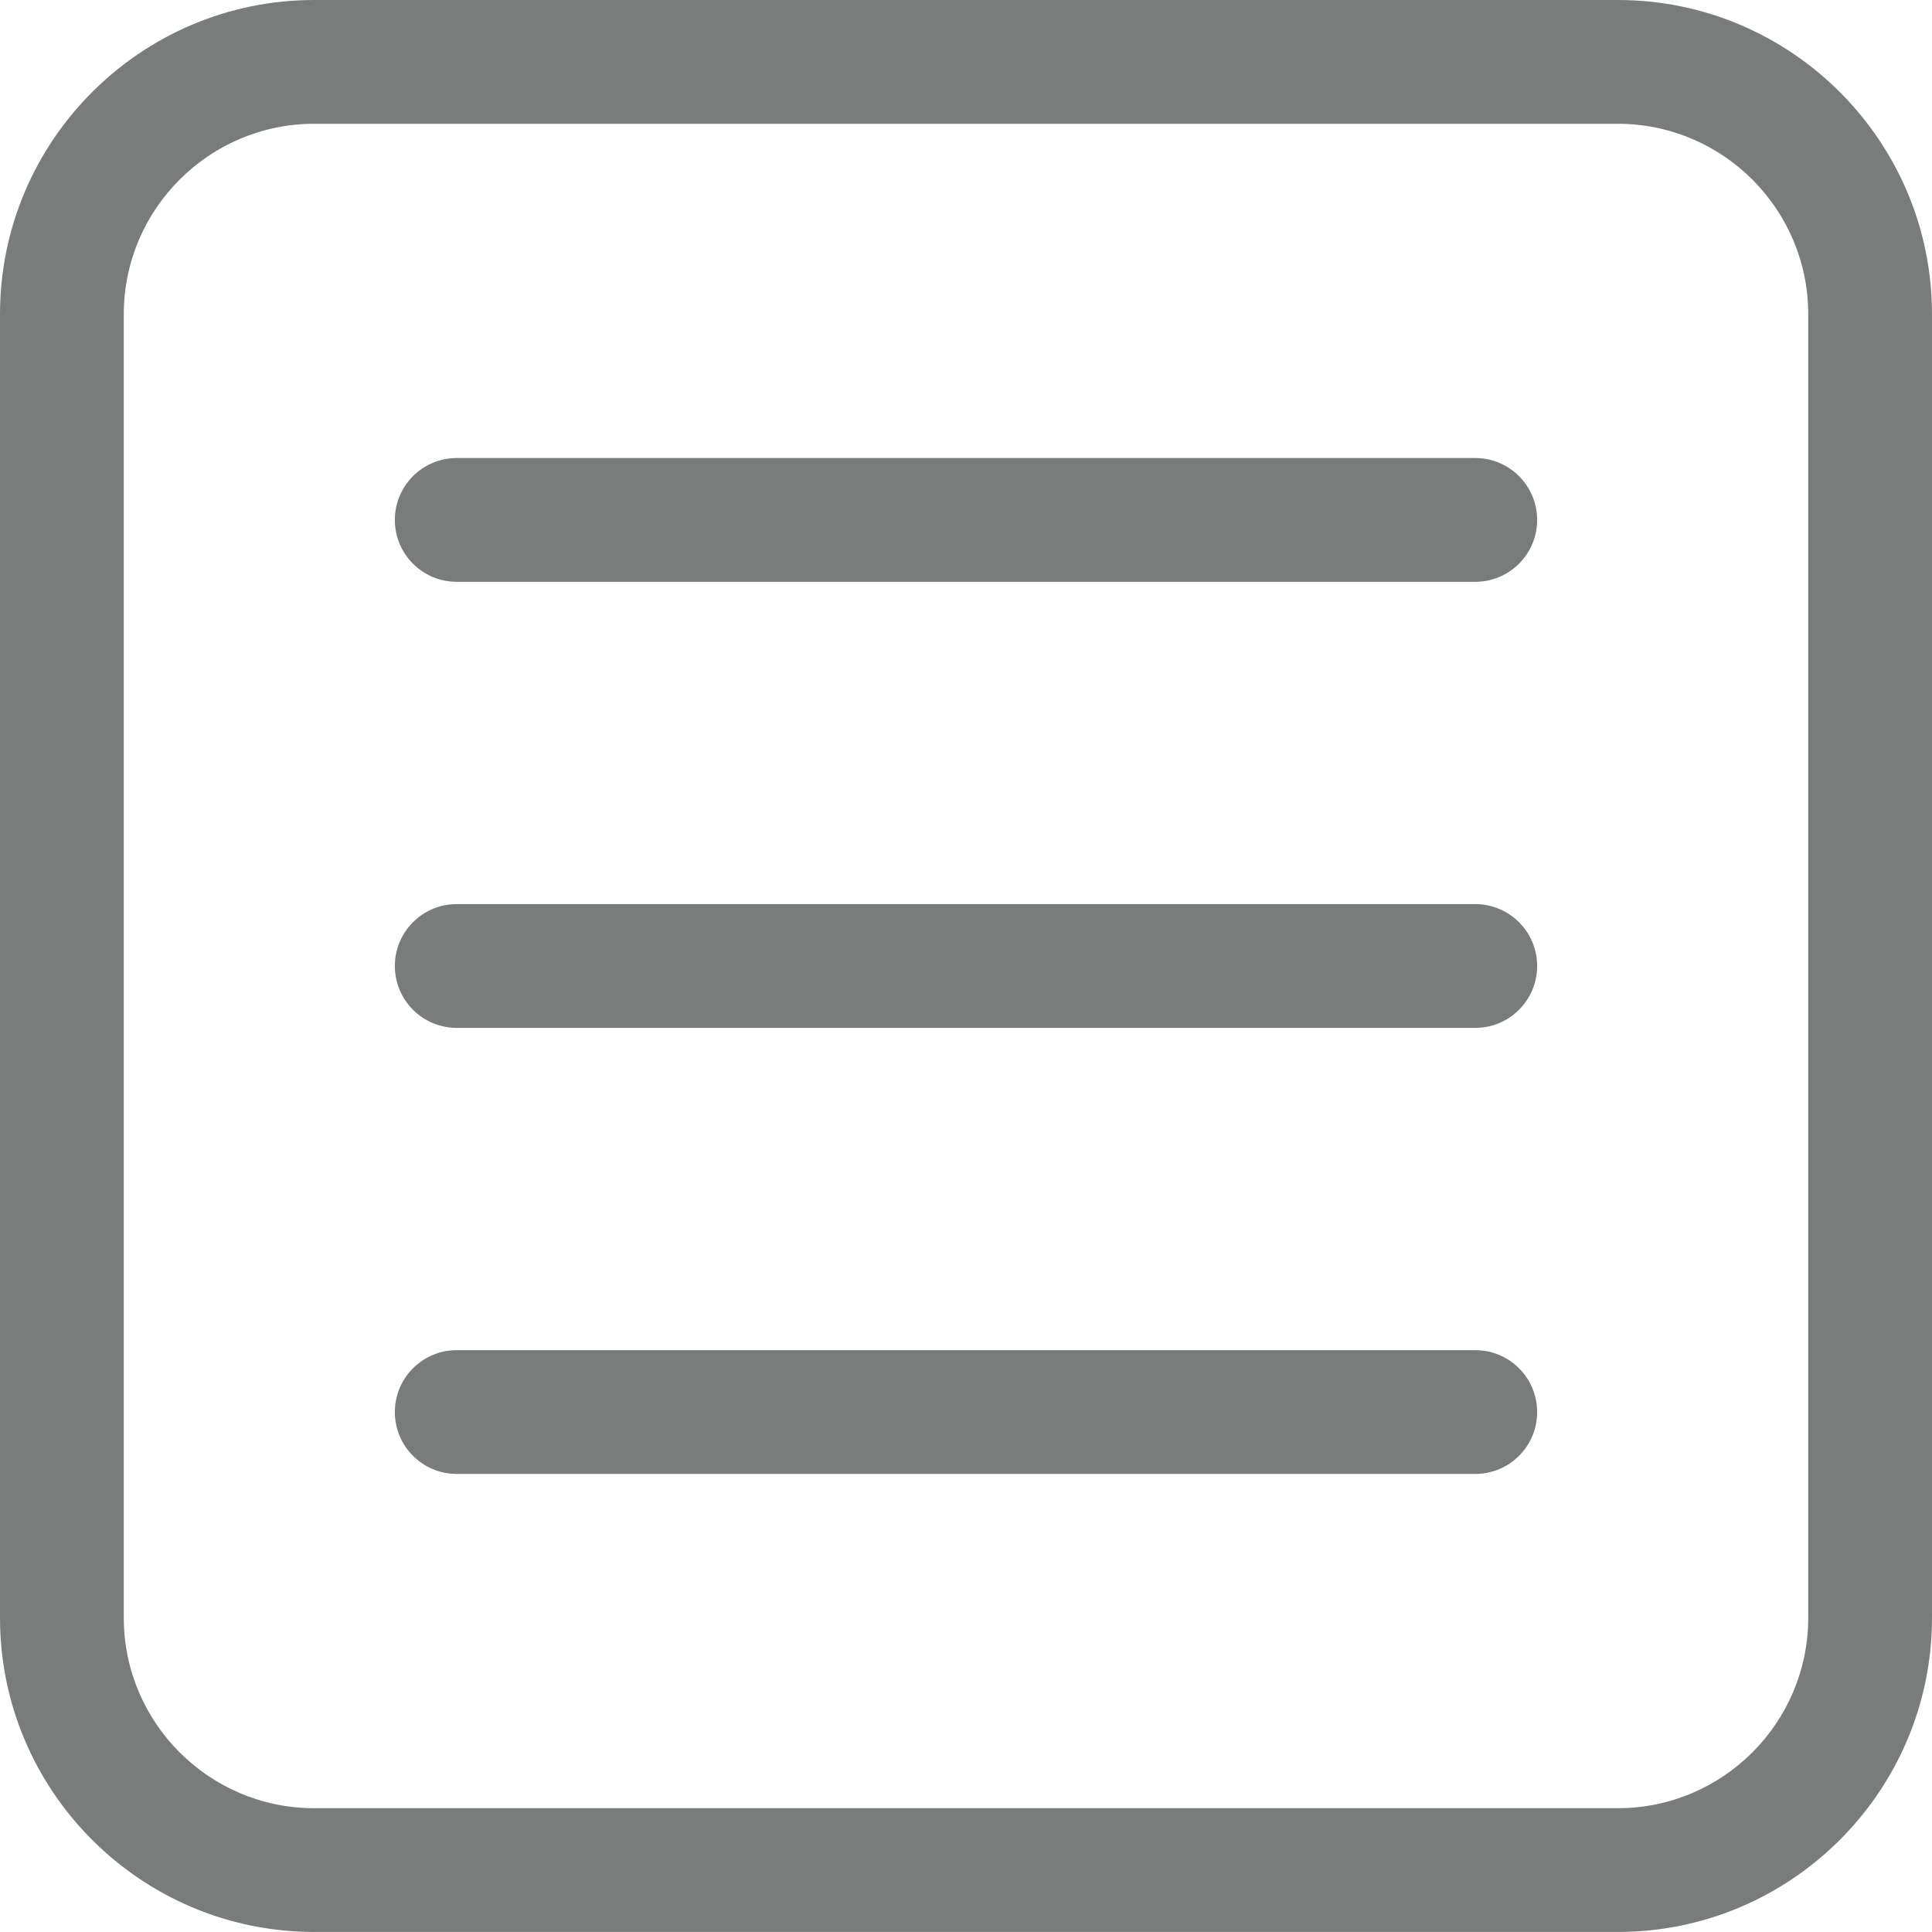
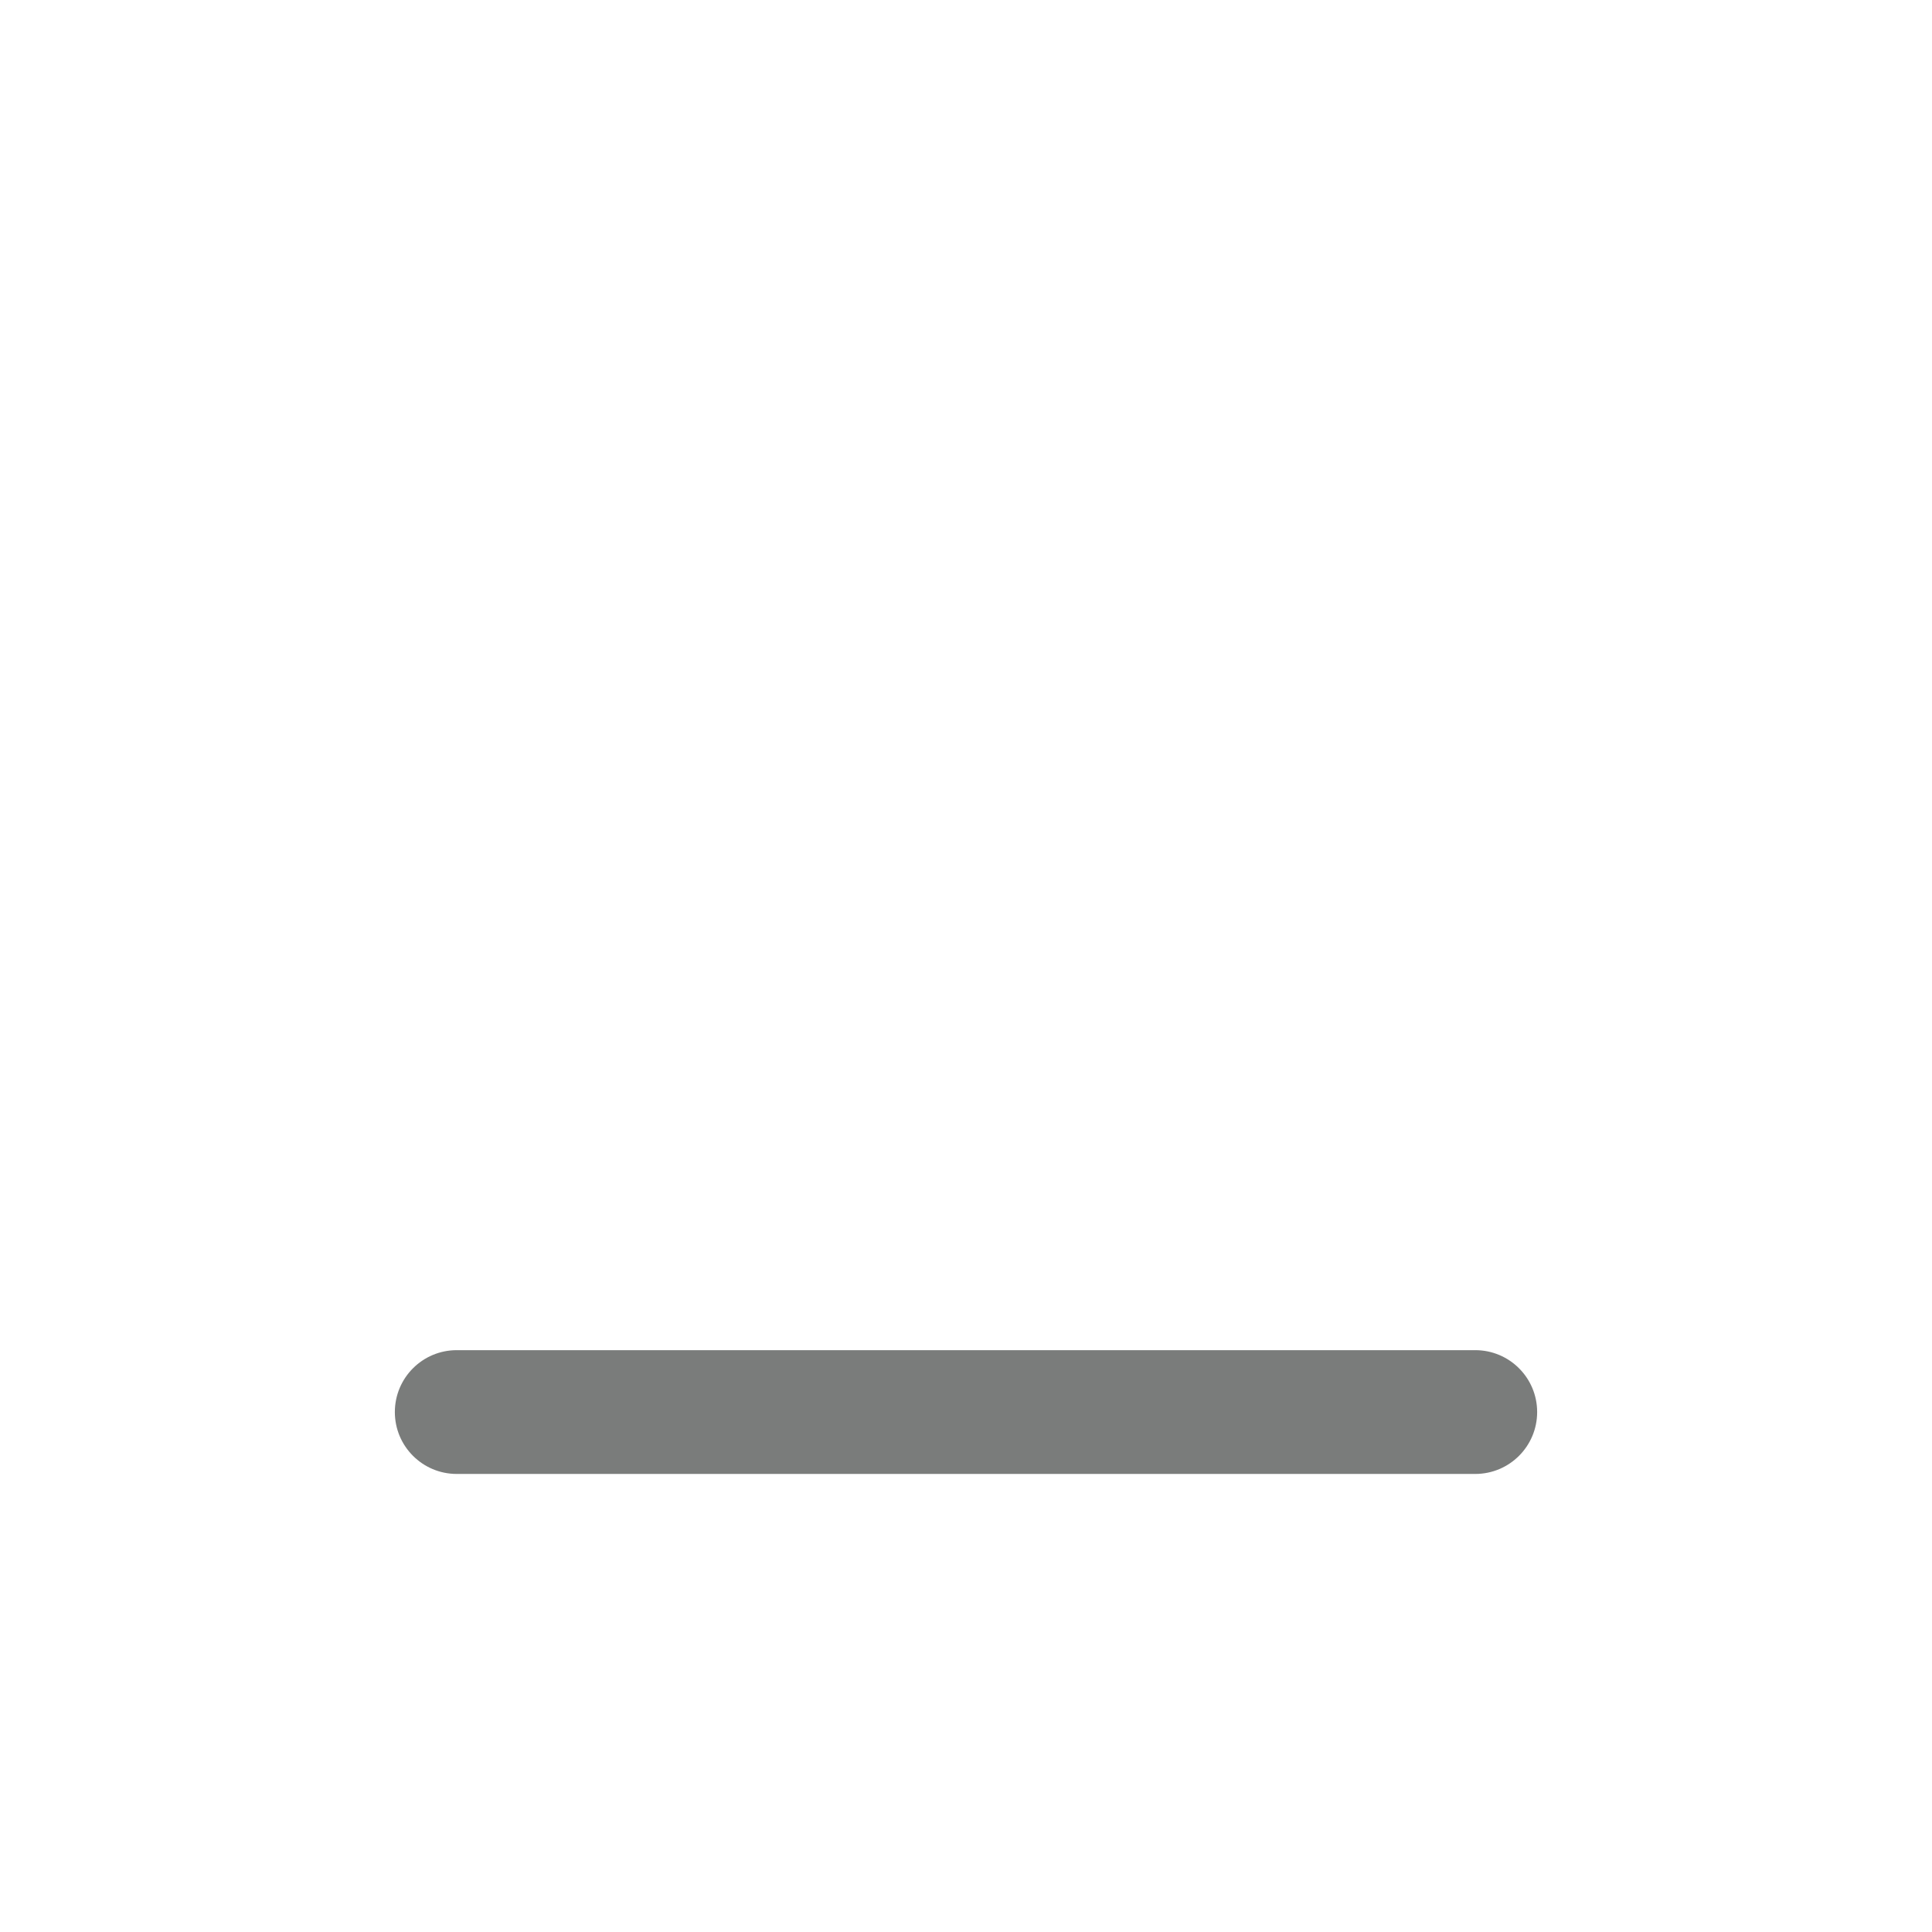
<svg xmlns="http://www.w3.org/2000/svg" fill="#7a7c7b" height="600" preserveAspectRatio="xMidYMid meet" version="1" viewBox="0.0 0.0 600.0 600.0" width="600" zoomAndPan="magnify">
  <defs>
    <clipPath id="a">
-       <path d="M 0 0 L 600 0 L 600 599.988 L 0 599.988 Z M 0 0" />
-     </clipPath>
+       </clipPath>
  </defs>
  <g>
    <g id="change1_1">
-       <path d="M 458.156 180.688 L 141.844 180.688 C 131.227 180.688 122.625 172.086 122.625 161.469 C 122.625 150.852 131.227 142.246 141.844 142.246 L 458.156 142.246 C 468.773 142.246 477.375 150.852 477.375 161.469 C 477.375 172.086 468.773 180.688 458.156 180.688" />
-     </g>
+       </g>
    <g id="change1_2">
-       <path d="M 458.156 319.219 L 141.844 319.219 C 131.227 319.219 122.625 310.617 122.625 300 C 122.625 289.387 131.227 280.777 141.844 280.777 L 458.156 280.777 C 468.773 280.777 477.375 289.387 477.375 300 C 477.375 310.617 468.773 319.219 458.156 319.219" />
-     </g>
+       </g>
    <g id="change1_3">
      <path d="M 458.156 457.746 L 141.844 457.746 C 131.227 457.746 122.625 449.145 122.625 438.527 C 122.625 427.906 131.227 419.305 141.844 419.305 L 458.156 419.305 C 468.773 419.305 477.375 427.906 477.375 438.527 C 477.375 449.145 468.773 457.746 458.156 457.746" />
    </g>
    <g clip-path="url(#a)" id="change1_4">
-       <path d="M 97.582 38.441 C 64.973 38.441 38.445 64.973 38.445 97.574 L 38.445 502.418 C 38.445 535.031 64.973 561.555 97.582 561.555 L 502.43 561.555 C 535.027 561.555 561.562 535.031 561.562 502.418 L 561.562 97.574 C 561.562 64.973 535.027 38.441 502.43 38.441 Z M 502.43 599.988 L 97.582 599.988 C 43.77 599.988 0 556.227 0 502.418 L 0 97.574 C 0 43.773 43.77 0 97.582 0 L 502.43 0 C 556.23 0 600 43.773 600 97.574 L 600 502.418 C 600 556.227 556.23 599.988 502.43 599.988" />
-     </g>
+       </g>
  </g>
</svg>